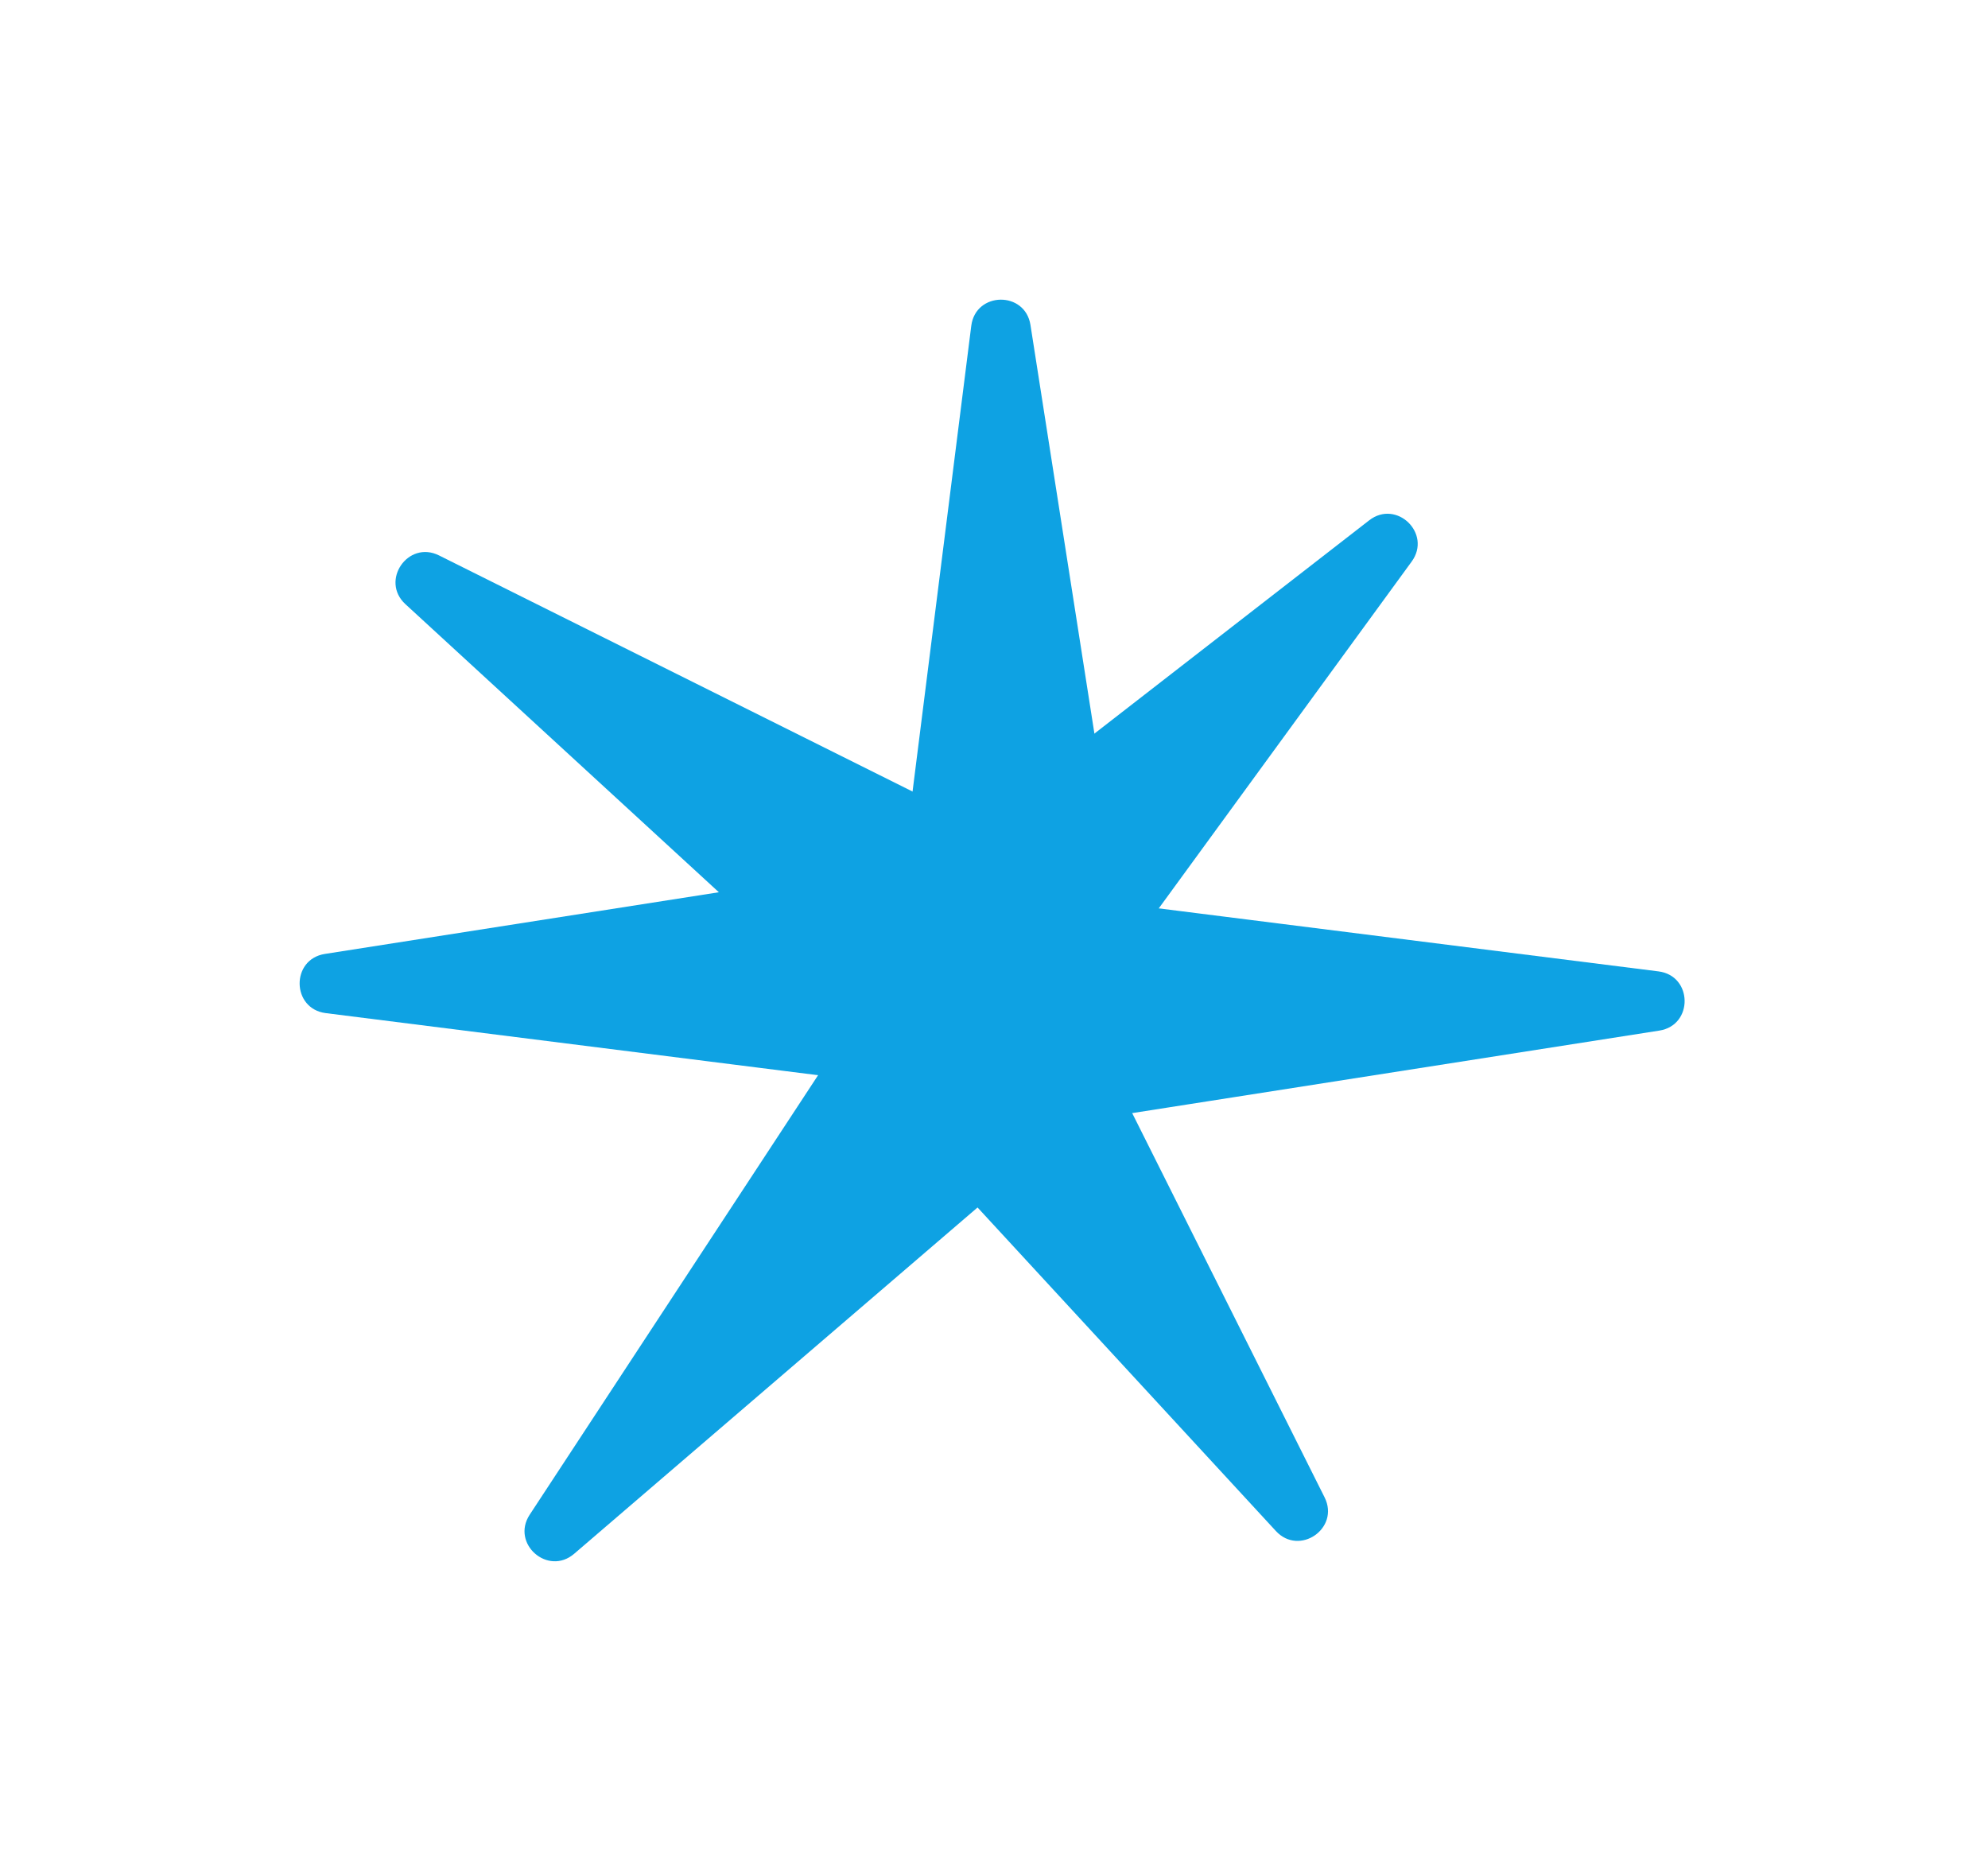
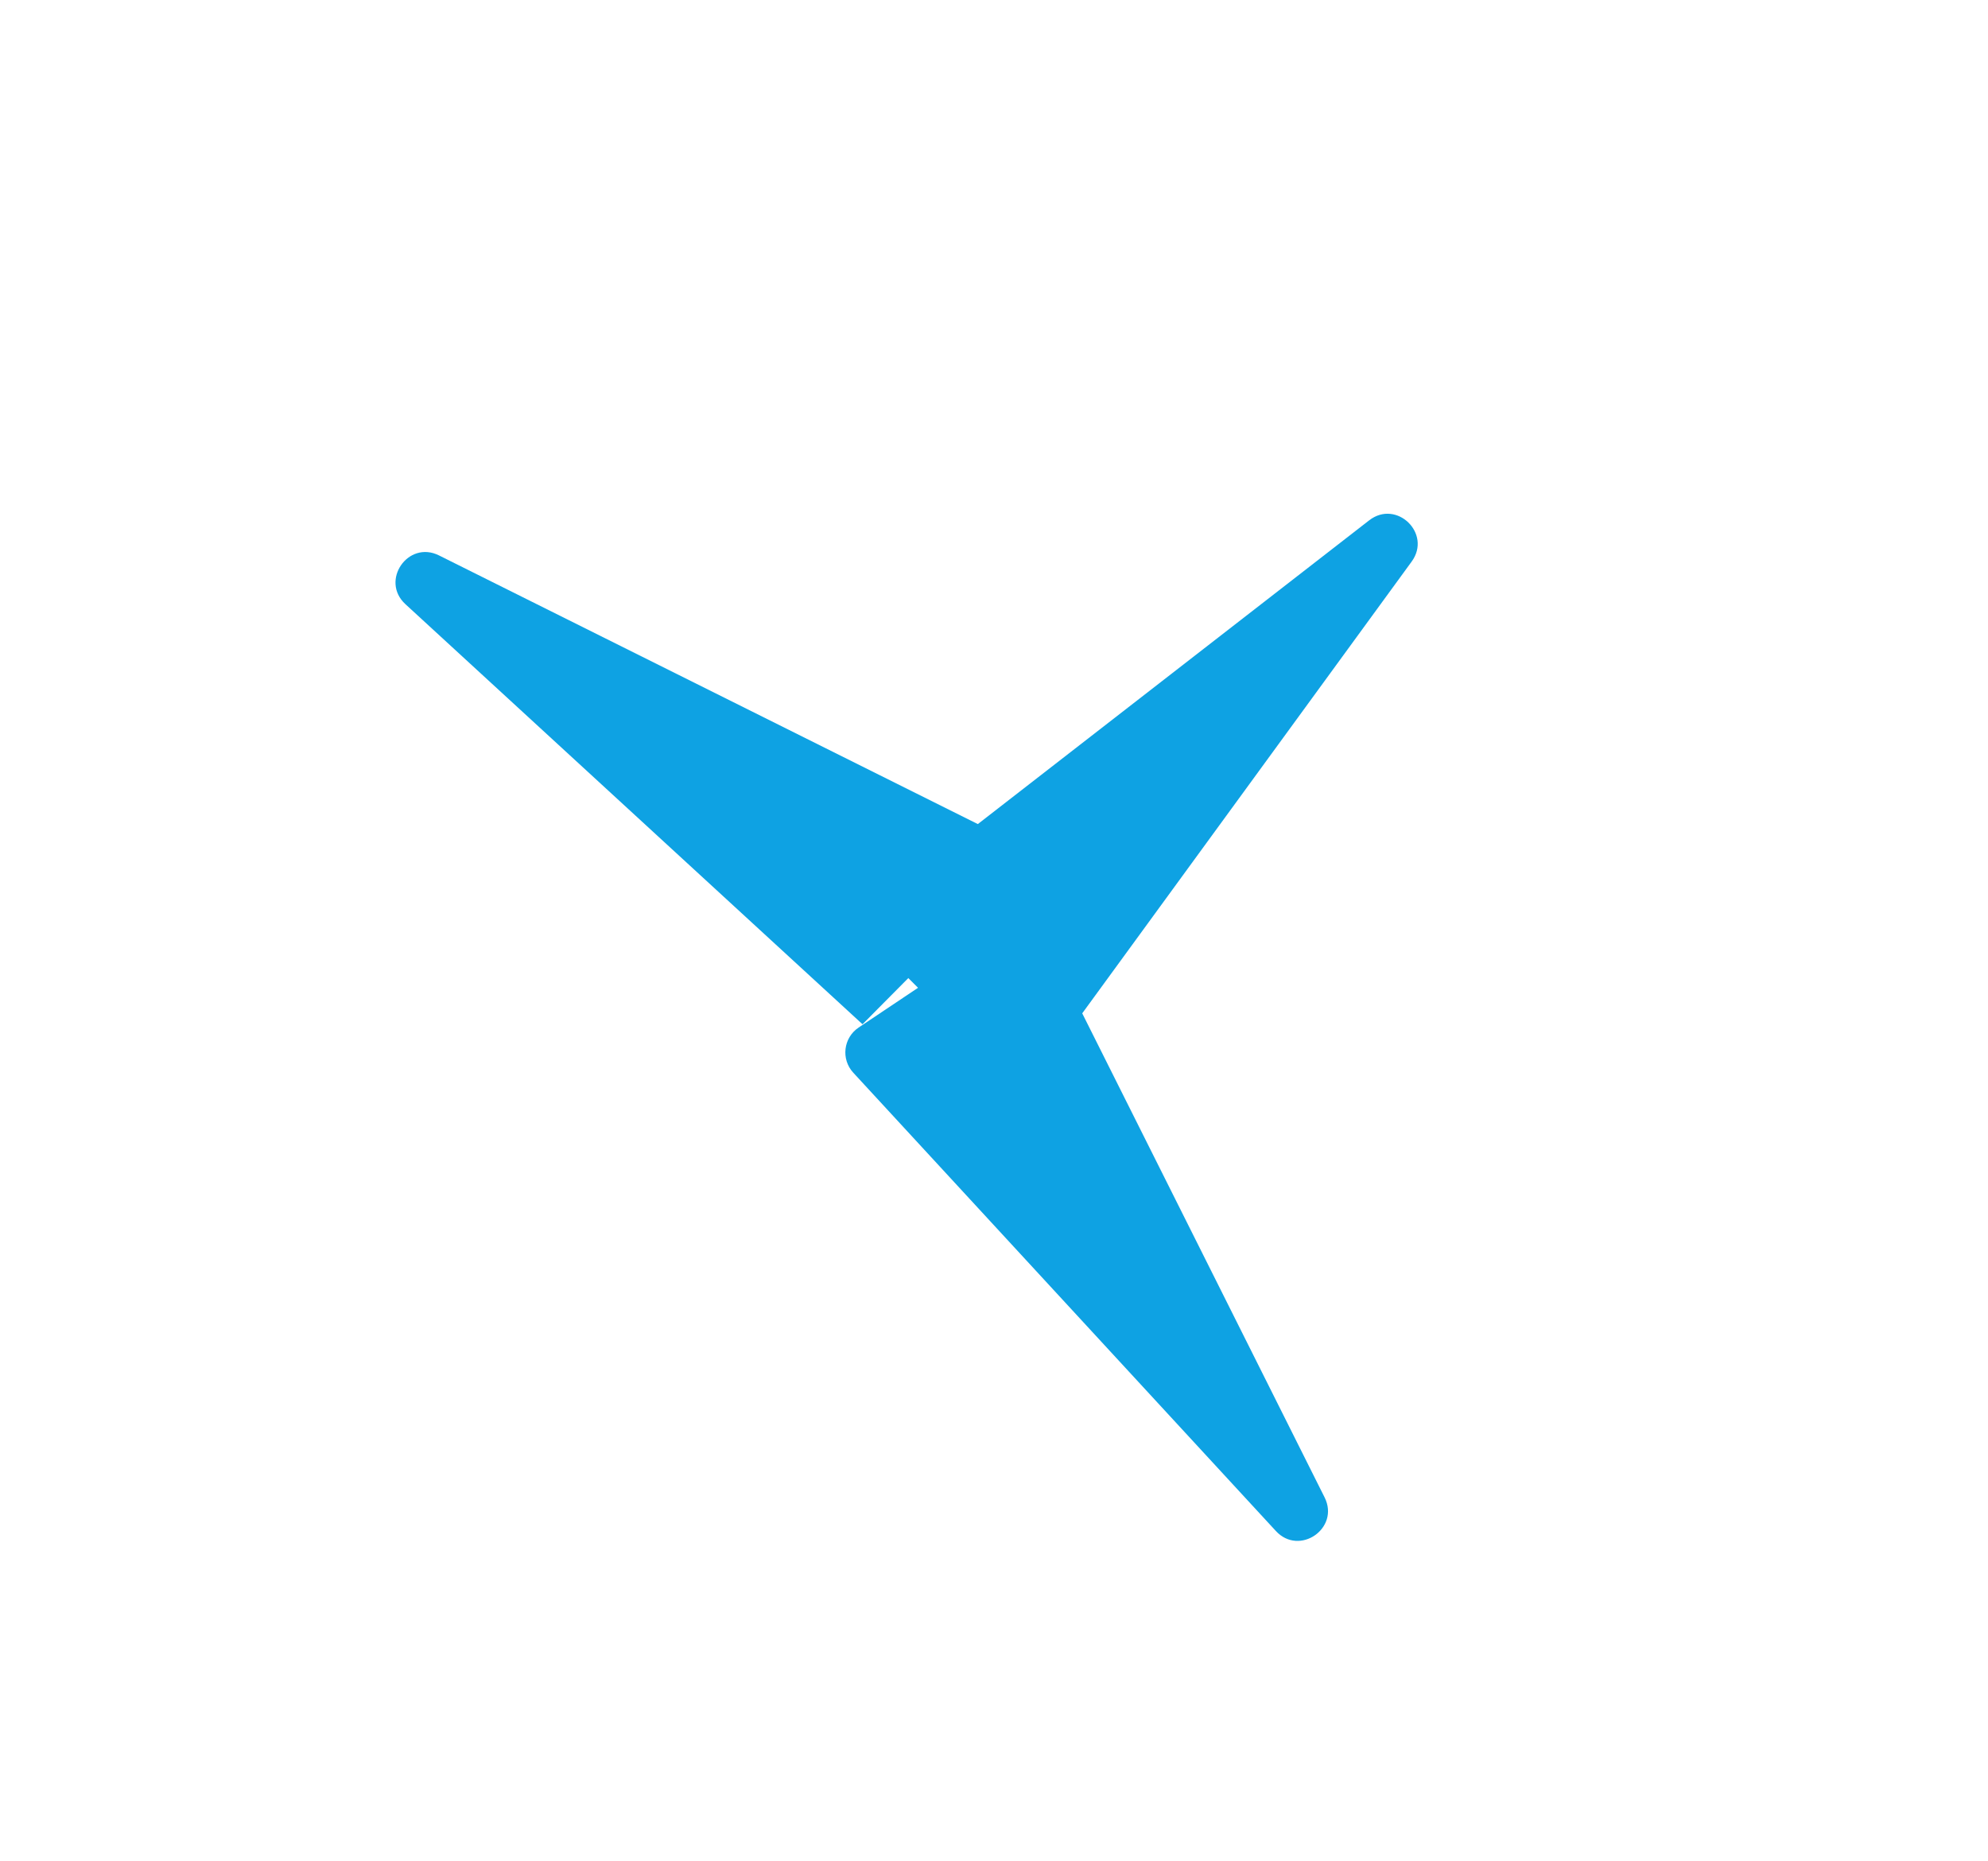
<svg xmlns="http://www.w3.org/2000/svg" width="266" height="249" viewBox="0 0 266 249" fill="none">
  <g filter="url(#filter0_d_2_18)">
-     <path d="M129.958 39.592L119.567 122C119.266 124.388 121.128 126.5 123.536 126.5H146.825C149.281 126.5 151.157 124.308 150.777 121.881L137.878 39.474C137.162 34.896 130.538 34.995 129.958 39.592Z" fill="#0EA2E3" />
-   </g>
+     </g>
  <g filter="url(#filter1_d_2_18)">
-     <path d="M221.908 125.958L139.5 115.567C137.112 115.266 135 117.128 135 119.536L135 142.825C135 145.281 137.192 147.157 139.619 146.777L222.026 133.878C226.604 133.162 226.505 126.538 221.908 125.958Z" fill="#0EA2E3" />
-   </g>
+     </g>
  <g filter="url(#filter2_d_2_18)">
    <path d="M177.233 196.325L140.042 122.056C138.964 119.903 136.243 119.184 134.241 120.522L114.885 133.473C112.844 134.839 112.504 137.704 114.169 139.51L170.716 200.828C173.857 204.233 179.308 200.467 177.233 196.325Z" fill="#0EA2E3" />
  </g>
  <g filter="url(#filter3_d_2_18)">
-     <path d="M43.592 131.542L126 141.933C128.388 142.234 130.5 140.372 130.5 137.964L130.5 114.675C130.5 112.219 128.308 110.343 125.881 110.723L43.474 123.622C38.896 124.338 38.995 130.962 43.592 131.542Z" fill="#0EA2E3" />
-   </g>
+     </g>
  <g filter="url(#filter4_d_2_18)">
    <path d="M183.202 65.612L117.583 116.536C115.681 118.012 115.505 120.822 117.207 122.525L133.675 138.993C135.412 140.729 138.289 140.505 139.736 138.521L188.886 71.129C191.616 67.386 186.862 62.772 183.202 65.612Z" fill="#0EA2E3" />
  </g>
  <g filter="url(#filter5_d_2_18)">
-     <path d="M76.825 203.873L139.851 149.773C141.678 148.205 141.715 145.39 139.931 143.774L122.67 128.138C120.85 126.49 117.988 126.855 116.641 128.908L70.876 198.643C68.334 202.517 73.31 206.891 76.825 203.873Z" fill="#0EA2E3" />
-   </g>
+     </g>
  <g filter="url(#filter6_d_2_18)">
-     <path d="M54.247 76.831L115.407 133.032C117.179 134.661 119.979 134.366 121.374 132.404L134.863 113.418C136.285 111.417 135.585 108.618 133.387 107.522L58.738 70.306C54.592 68.239 50.836 73.697 54.247 76.831Z" fill="#0EA2E3" />
+     <path d="M54.247 76.831L115.407 133.032L134.863 113.418C136.285 111.417 135.585 108.618 133.387 107.522L58.738 70.306C54.592 68.239 50.836 73.697 54.247 76.831Z" fill="#0EA2E3" />
  </g>
  <defs>
    <filter id="filter0_d_2_18" x="79.535" y="0.092" width="111.291" height="170.408" filterUnits="userSpaceOnUse" color-interpolation-filters="sRGB">
      <feFlood flood-opacity="0" result="BackgroundImageFix" />
      <feColorMatrix in="SourceAlpha" type="matrix" values="0 0 0 0 0 0 0 0 0 0 0 0 0 0 0 0 0 0 127 0" result="hardAlpha" />
      <feOffset dy="4" />
      <feGaussianBlur stdDeviation="20" />
      <feComposite in2="hardAlpha" operator="out" />
      <feColorMatrix type="matrix" values="0 0 0 0 0.055 0 0 0 0 0.635 0 0 0 0 0.89 0 0 0 1 0" />
      <feBlend mode="normal" in2="BackgroundImageFix" result="effect1_dropShadow_2_18" />
      <feBlend mode="normal" in="SourceGraphic" in2="effect1_dropShadow_2_18" result="shape" />
    </filter>
    <filter id="filter1_d_2_18" x="95" y="79.535" width="170.408" height="111.291" filterUnits="userSpaceOnUse" color-interpolation-filters="sRGB">
      <feFlood flood-opacity="0" result="BackgroundImageFix" />
      <feColorMatrix in="SourceAlpha" type="matrix" values="0 0 0 0 0 0 0 0 0 0 0 0 0 0 0 0 0 0 127 0" result="hardAlpha" />
      <feOffset dy="4" />
      <feGaussianBlur stdDeviation="20" />
      <feComposite in2="hardAlpha" operator="out" />
      <feColorMatrix type="matrix" values="0 0 0 0 0.055 0 0 0 0 0.635 0 0 0 0 0.89 0 0 0 1 0" />
      <feBlend mode="normal" in2="BackgroundImageFix" result="effect1_dropShadow_2_18" />
      <feBlend mode="normal" in="SourceGraphic" in2="effect1_dropShadow_2_18" result="shape" />
    </filter>
    <filter id="filter2_d_2_18" x="73.109" y="83.846" width="144.583" height="162.306" filterUnits="userSpaceOnUse" color-interpolation-filters="sRGB">
      <feFlood flood-opacity="0" result="BackgroundImageFix" />
      <feColorMatrix in="SourceAlpha" type="matrix" values="0 0 0 0 0 0 0 0 0 0 0 0 0 0 0 0 0 0 127 0" result="hardAlpha" />
      <feOffset dy="4" />
      <feGaussianBlur stdDeviation="20" />
      <feComposite in2="hardAlpha" operator="out" />
      <feColorMatrix type="matrix" values="0 0 0 0 0.055 0 0 0 0 0.635 0 0 0 0 0.89 0 0 0 1 0" />
      <feBlend mode="normal" in2="BackgroundImageFix" result="effect1_dropShadow_2_18" />
      <feBlend mode="normal" in="SourceGraphic" in2="effect1_dropShadow_2_18" result="shape" />
    </filter>
    <filter id="filter3_d_2_18" x="0.092" y="74.674" width="170.408" height="111.291" filterUnits="userSpaceOnUse" color-interpolation-filters="sRGB">
      <feFlood flood-opacity="0" result="BackgroundImageFix" />
      <feColorMatrix in="SourceAlpha" type="matrix" values="0 0 0 0 0 0 0 0 0 0 0 0 0 0 0 0 0 0 127 0" result="hardAlpha" />
      <feOffset dy="4" />
      <feGaussianBlur stdDeviation="20" />
      <feComposite in2="hardAlpha" operator="out" />
      <feColorMatrix type="matrix" values="0 0 0 0 0.055 0 0 0 0 0.635 0 0 0 0 0.89 0 0 0 1 0" />
      <feBlend mode="normal" in2="BackgroundImageFix" result="effect1_dropShadow_2_18" />
      <feBlend mode="normal" in="SourceGraphic" in2="effect1_dropShadow_2_18" result="shape" />
    </filter>
    <filter id="filter4_d_2_18" x="76.036" y="28.731" width="153.66" height="155.433" filterUnits="userSpaceOnUse" color-interpolation-filters="sRGB">
      <feFlood flood-opacity="0" result="BackgroundImageFix" />
      <feColorMatrix in="SourceAlpha" type="matrix" values="0 0 0 0 0 0 0 0 0 0 0 0 0 0 0 0 0 0 127 0" result="hardAlpha" />
      <feOffset dy="4" />
      <feGaussianBlur stdDeviation="20" />
      <feComposite in2="hardAlpha" operator="out" />
      <feColorMatrix type="matrix" values="0 0 0 0 0.055 0 0 0 0 0.635 0 0 0 0 0.89 0 0 0 1 0" />
      <feBlend mode="normal" in2="BackgroundImageFix" result="effect1_dropShadow_2_18" />
      <feBlend mode="normal" in="SourceGraphic" in2="effect1_dropShadow_2_18" result="shape" />
    </filter>
    <filter id="filter5_d_2_18" x="30.179" y="91.103" width="151.066" height="157.776" filterUnits="userSpaceOnUse" color-interpolation-filters="sRGB">
      <feFlood flood-opacity="0" result="BackgroundImageFix" />
      <feColorMatrix in="SourceAlpha" type="matrix" values="0 0 0 0 0 0 0 0 0 0 0 0 0 0 0 0 0 0 127 0" result="hardAlpha" />
      <feOffset dy="4" />
      <feGaussianBlur stdDeviation="20" />
      <feComposite in2="hardAlpha" operator="out" />
      <feColorMatrix type="matrix" values="0 0 0 0 0.055 0 0 0 0 0.635 0 0 0 0 0.89 0 0 0 1 0" />
      <feBlend mode="normal" in2="BackgroundImageFix" result="effect1_dropShadow_2_18" />
      <feBlend mode="normal" in="SourceGraphic" in2="effect1_dropShadow_2_18" result="shape" />
    </filter>
    <filter id="filter6_d_2_18" x="12.918" y="33.851" width="162.685" height="144.236" filterUnits="userSpaceOnUse" color-interpolation-filters="sRGB">
      <feFlood flood-opacity="0" result="BackgroundImageFix" />
      <feColorMatrix in="SourceAlpha" type="matrix" values="0 0 0 0 0 0 0 0 0 0 0 0 0 0 0 0 0 0 127 0" result="hardAlpha" />
      <feOffset dy="4" />
      <feGaussianBlur stdDeviation="20" />
      <feComposite in2="hardAlpha" operator="out" />
      <feColorMatrix type="matrix" values="0 0 0 0 0.055 0 0 0 0 0.635 0 0 0 0 0.89 0 0 0 1 0" />
      <feBlend mode="normal" in2="BackgroundImageFix" result="effect1_dropShadow_2_18" />
      <feBlend mode="normal" in="SourceGraphic" in2="effect1_dropShadow_2_18" result="shape" />
    </filter>
  </defs>
</svg>